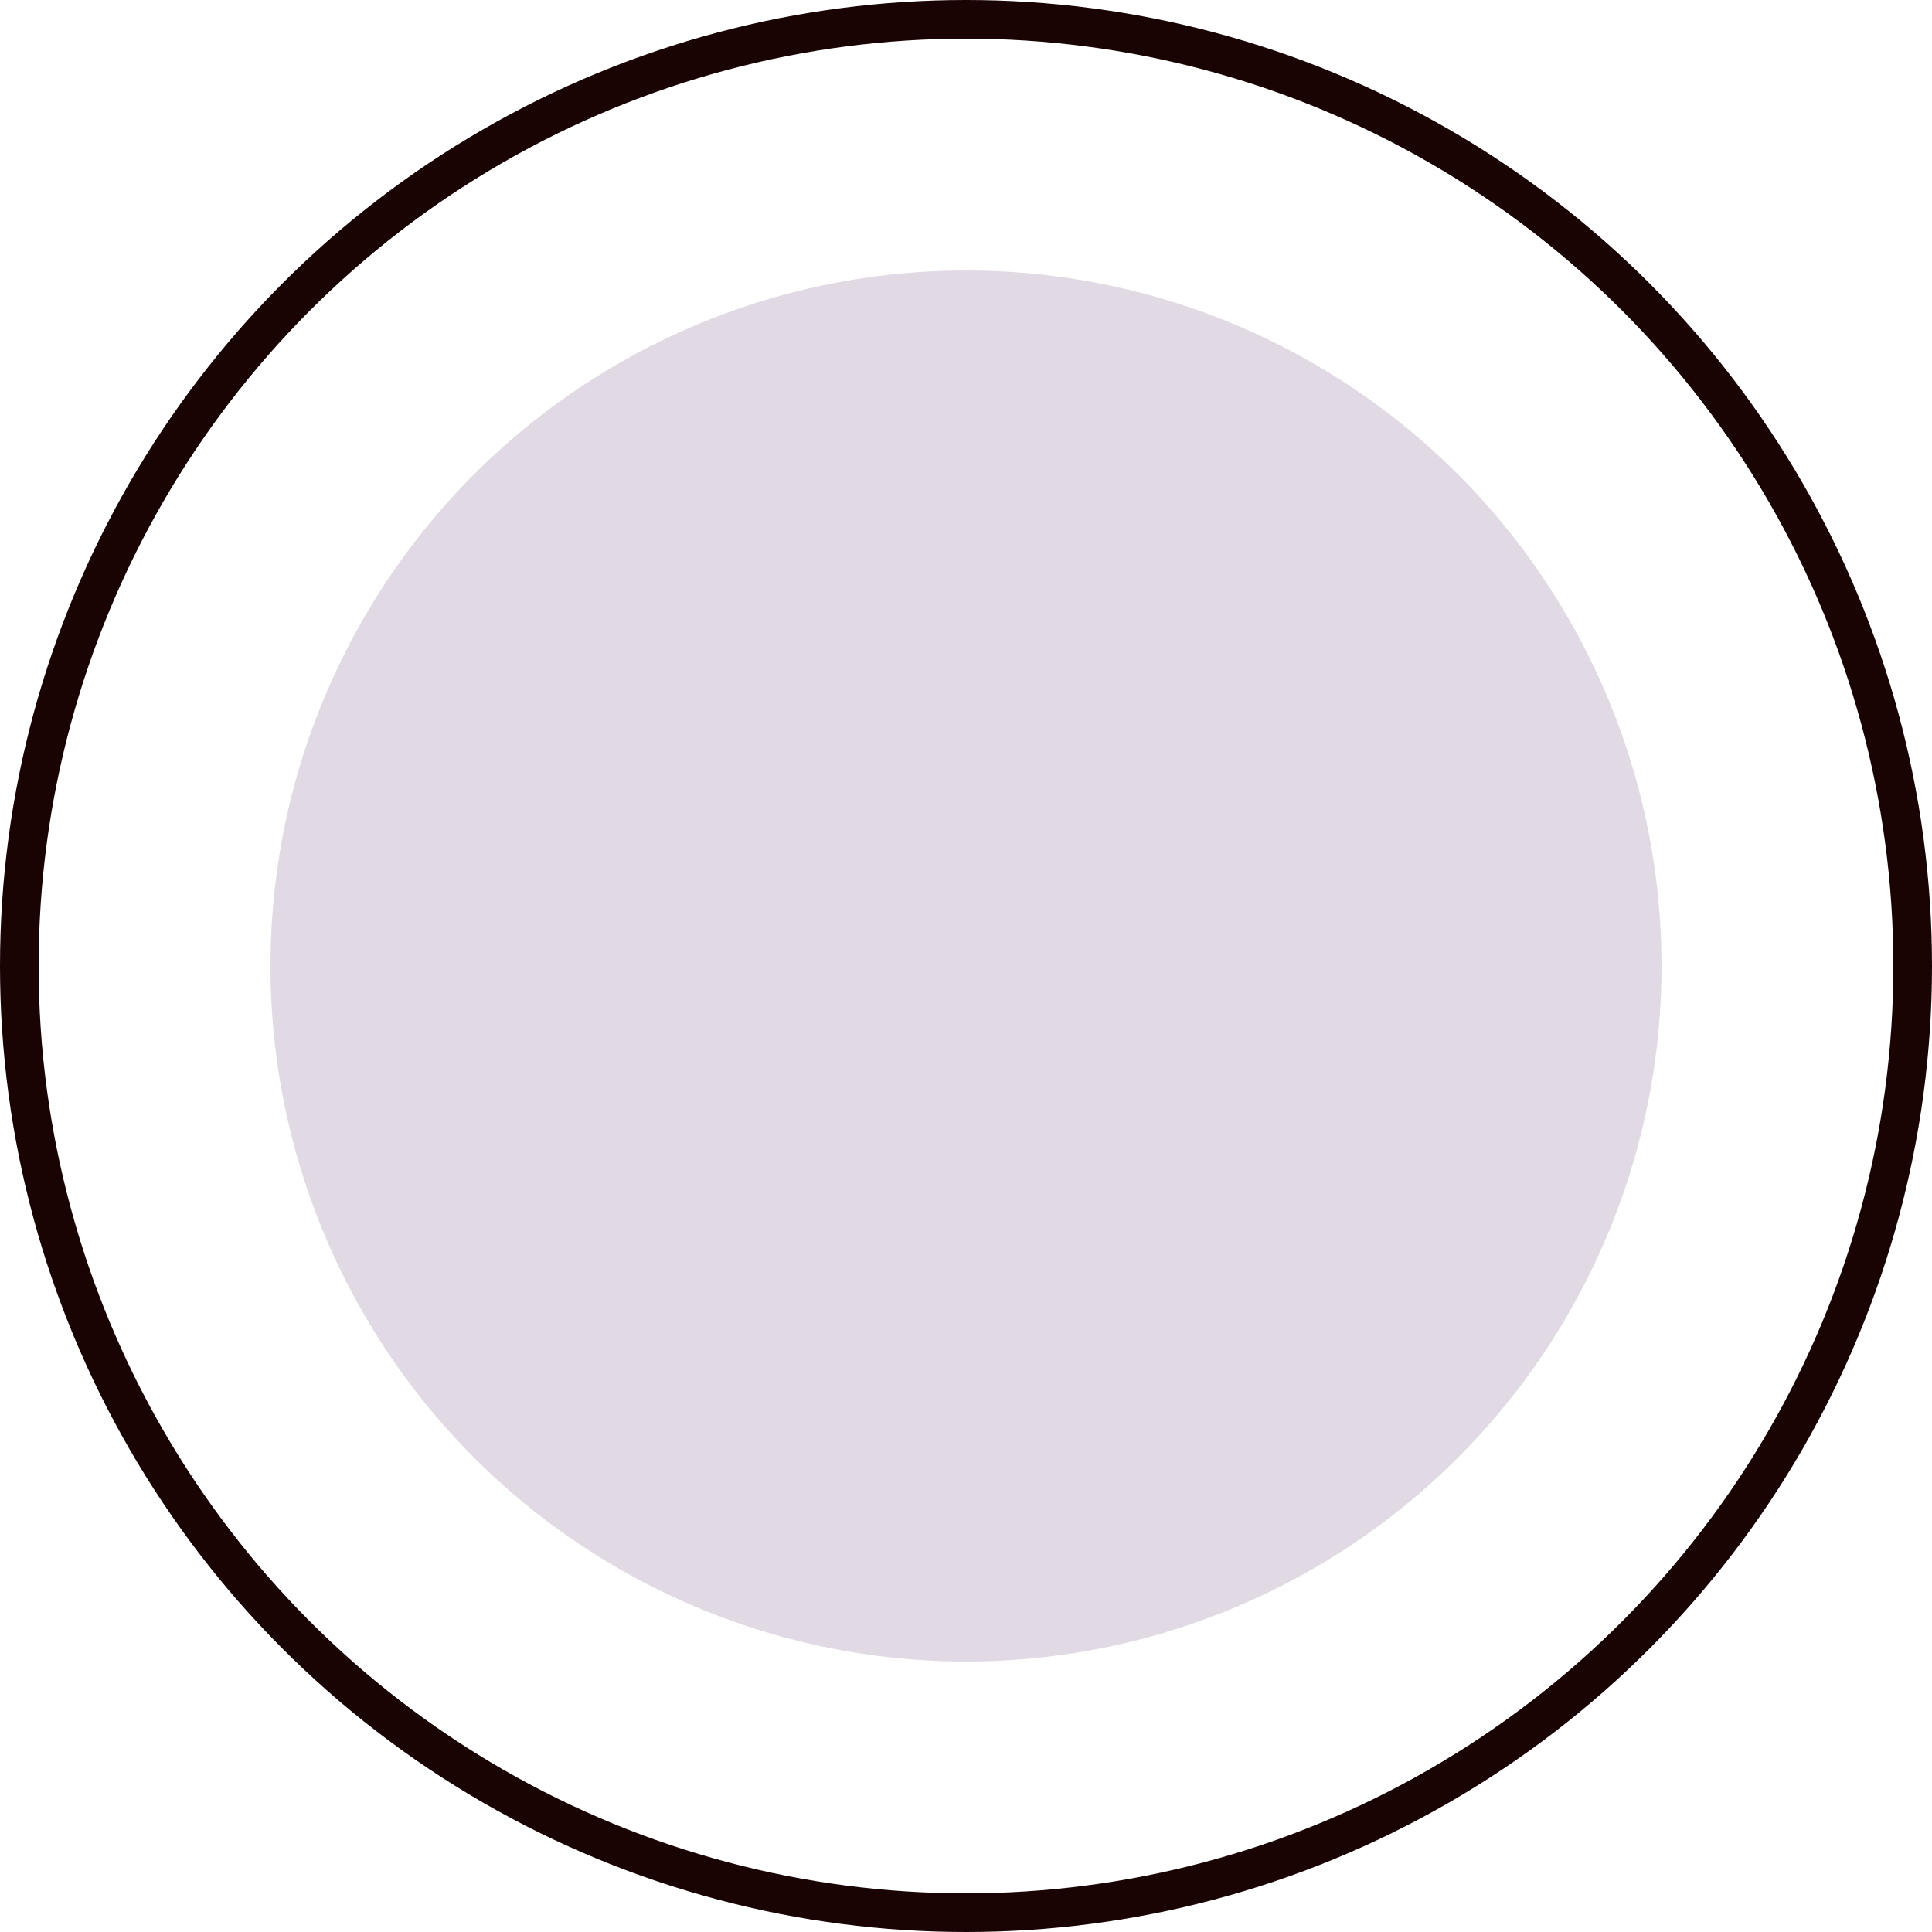
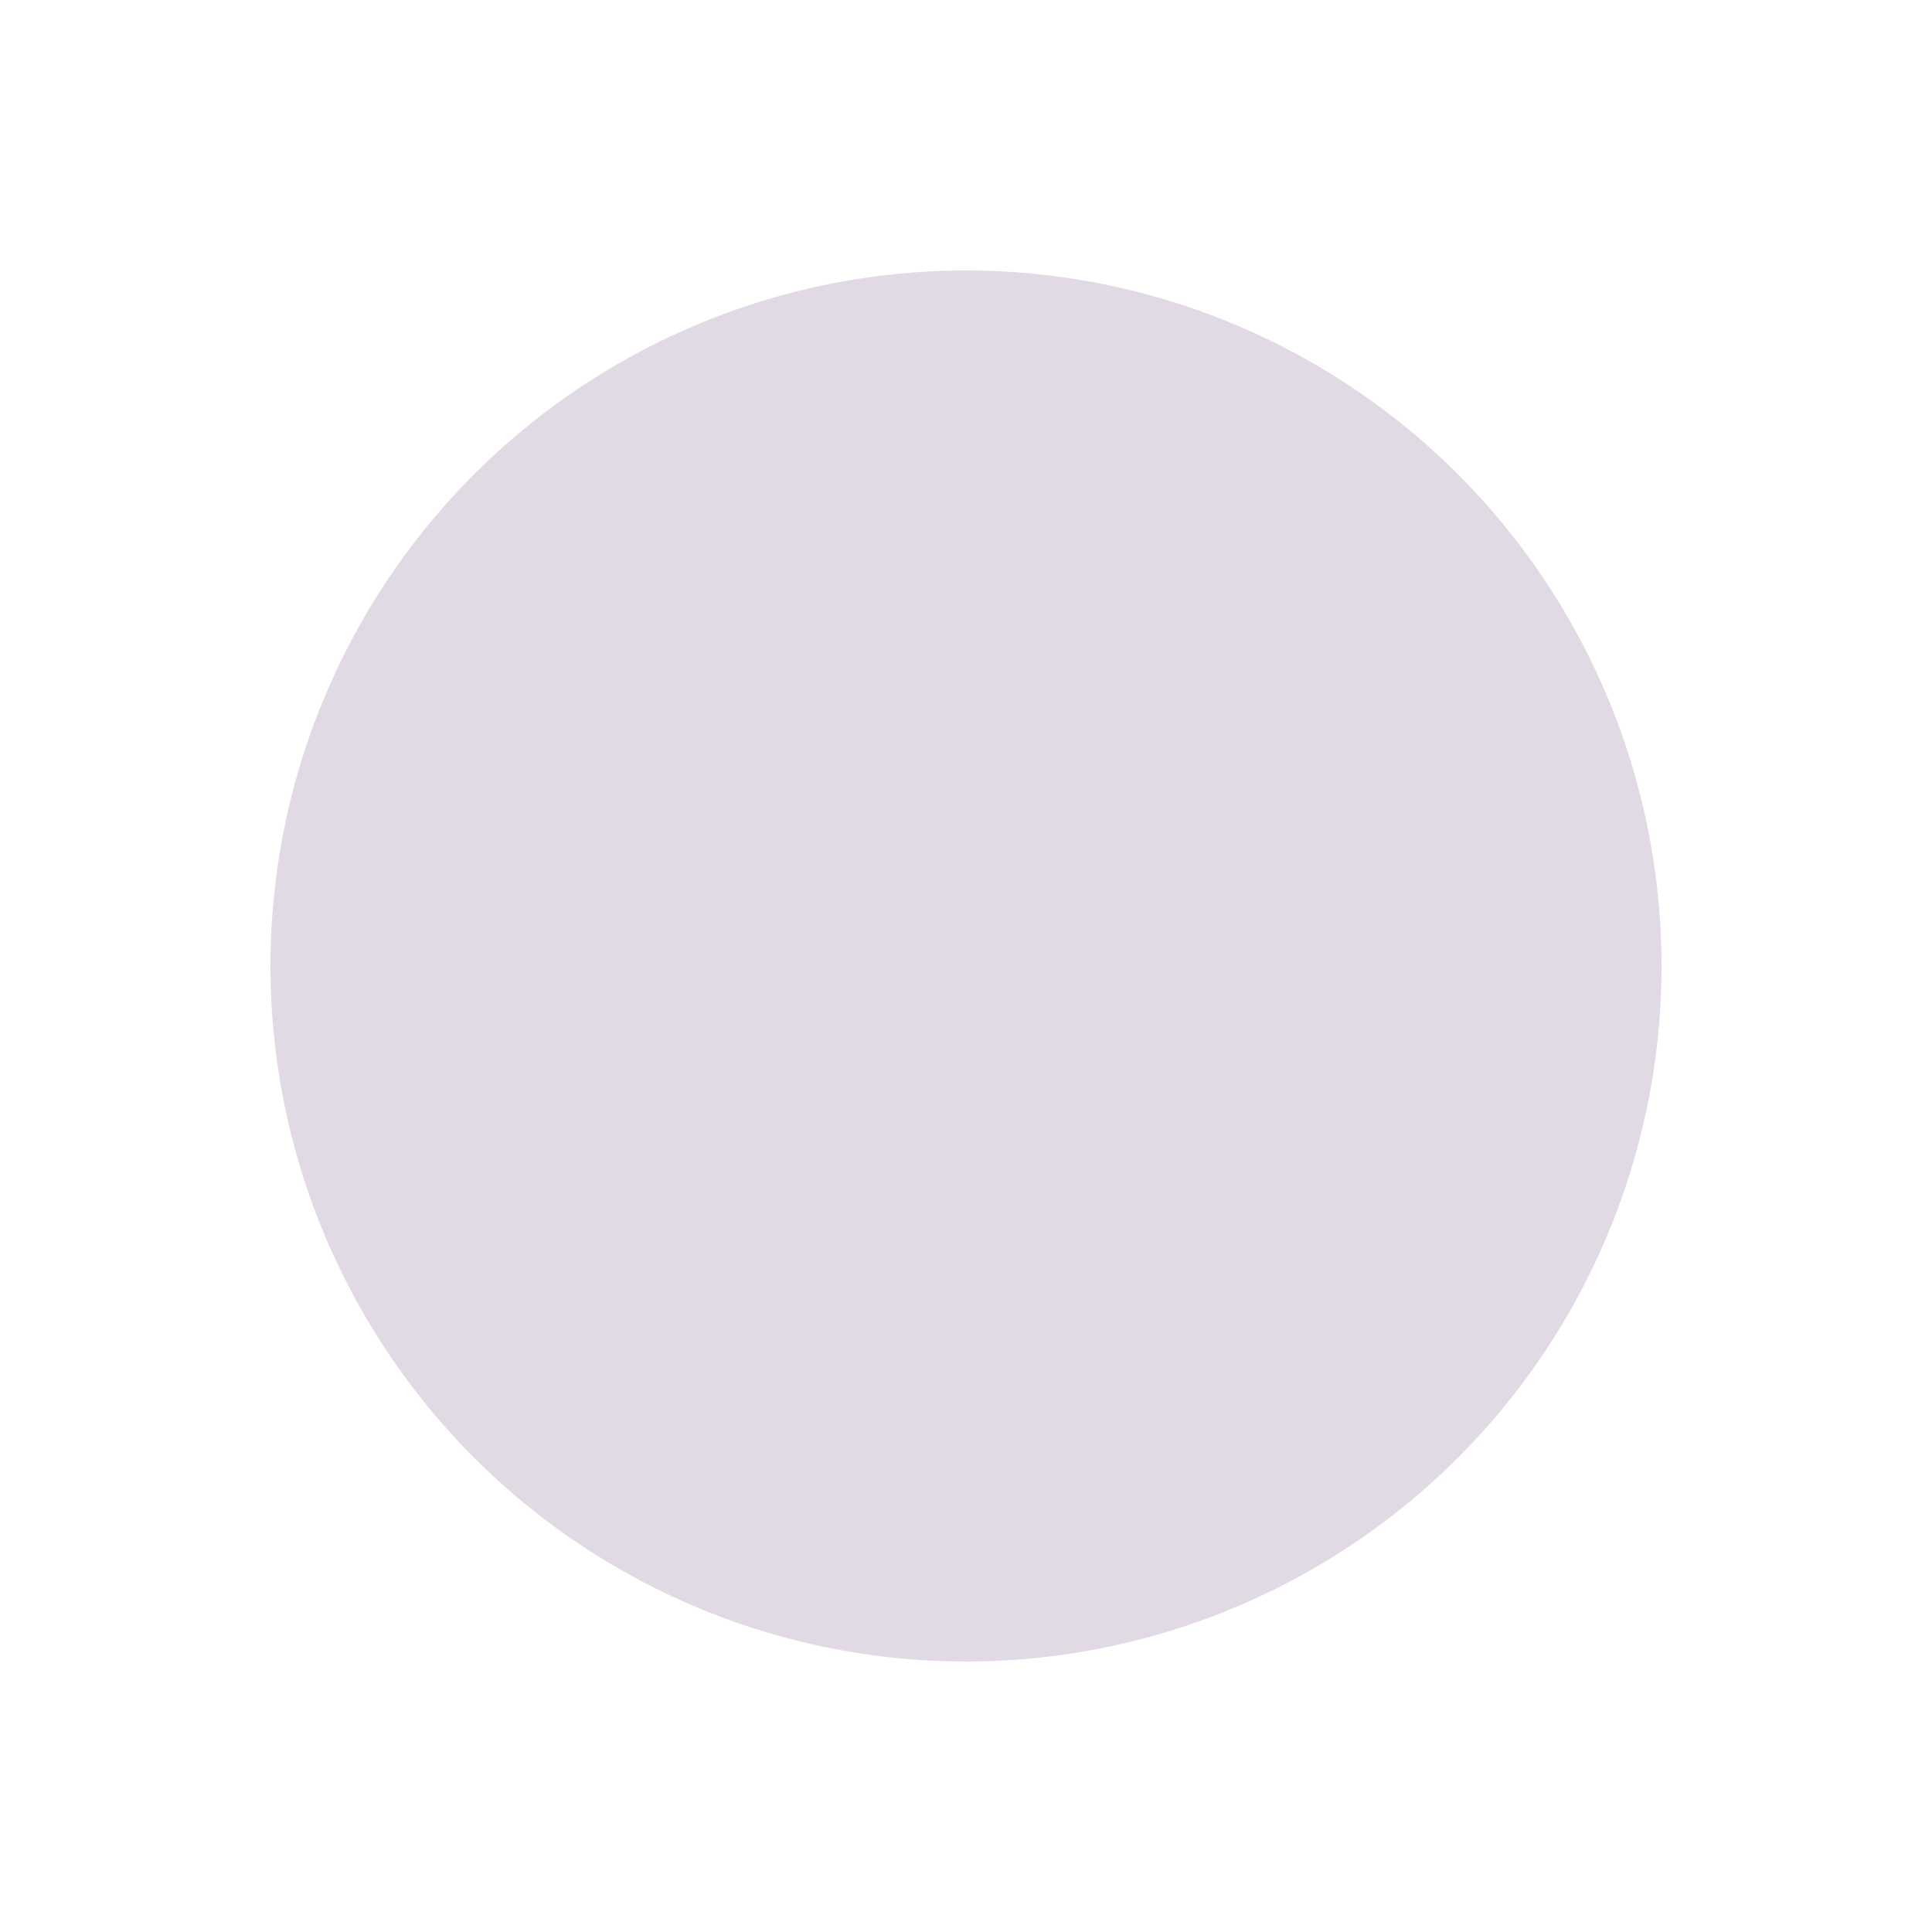
<svg xmlns="http://www.w3.org/2000/svg" width="50" height="50" viewBox="0 0 50 50" fill="none">
  <circle cx="25" cy="25" r="18" fill="#E1D9E3" />
-   <circle cx="25" cy="25" r="24.5" stroke="#190303" />
</svg>